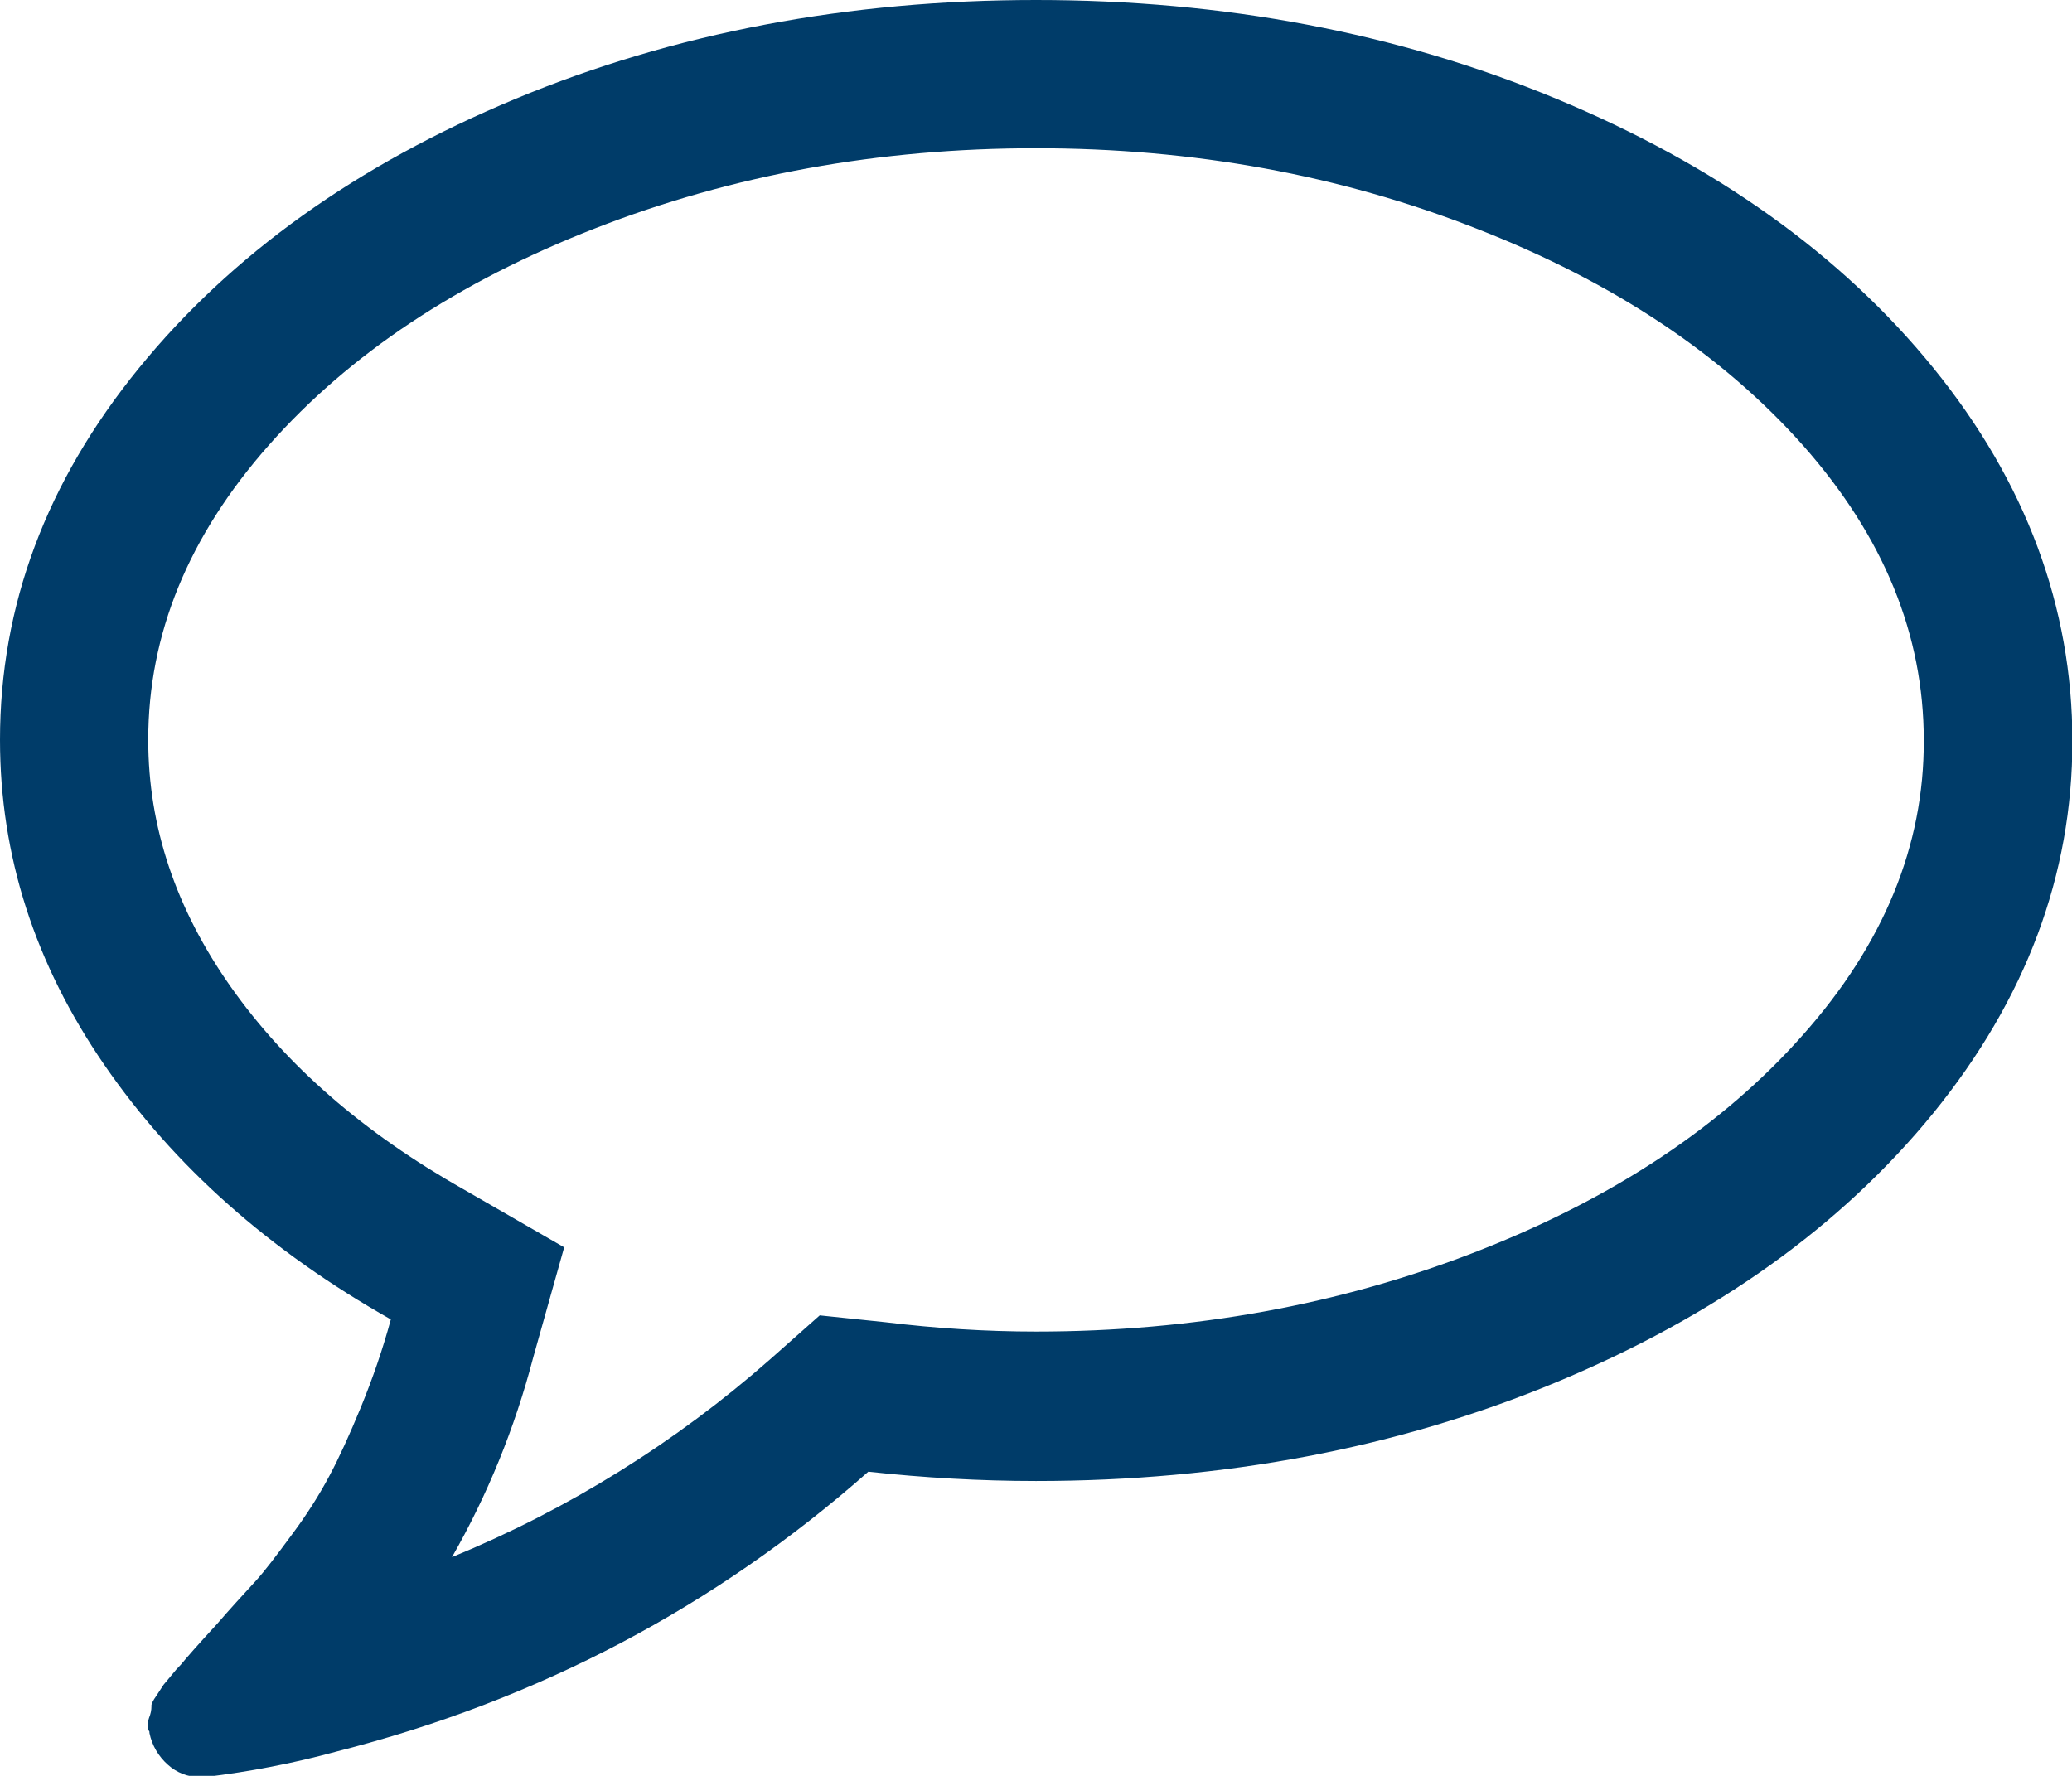
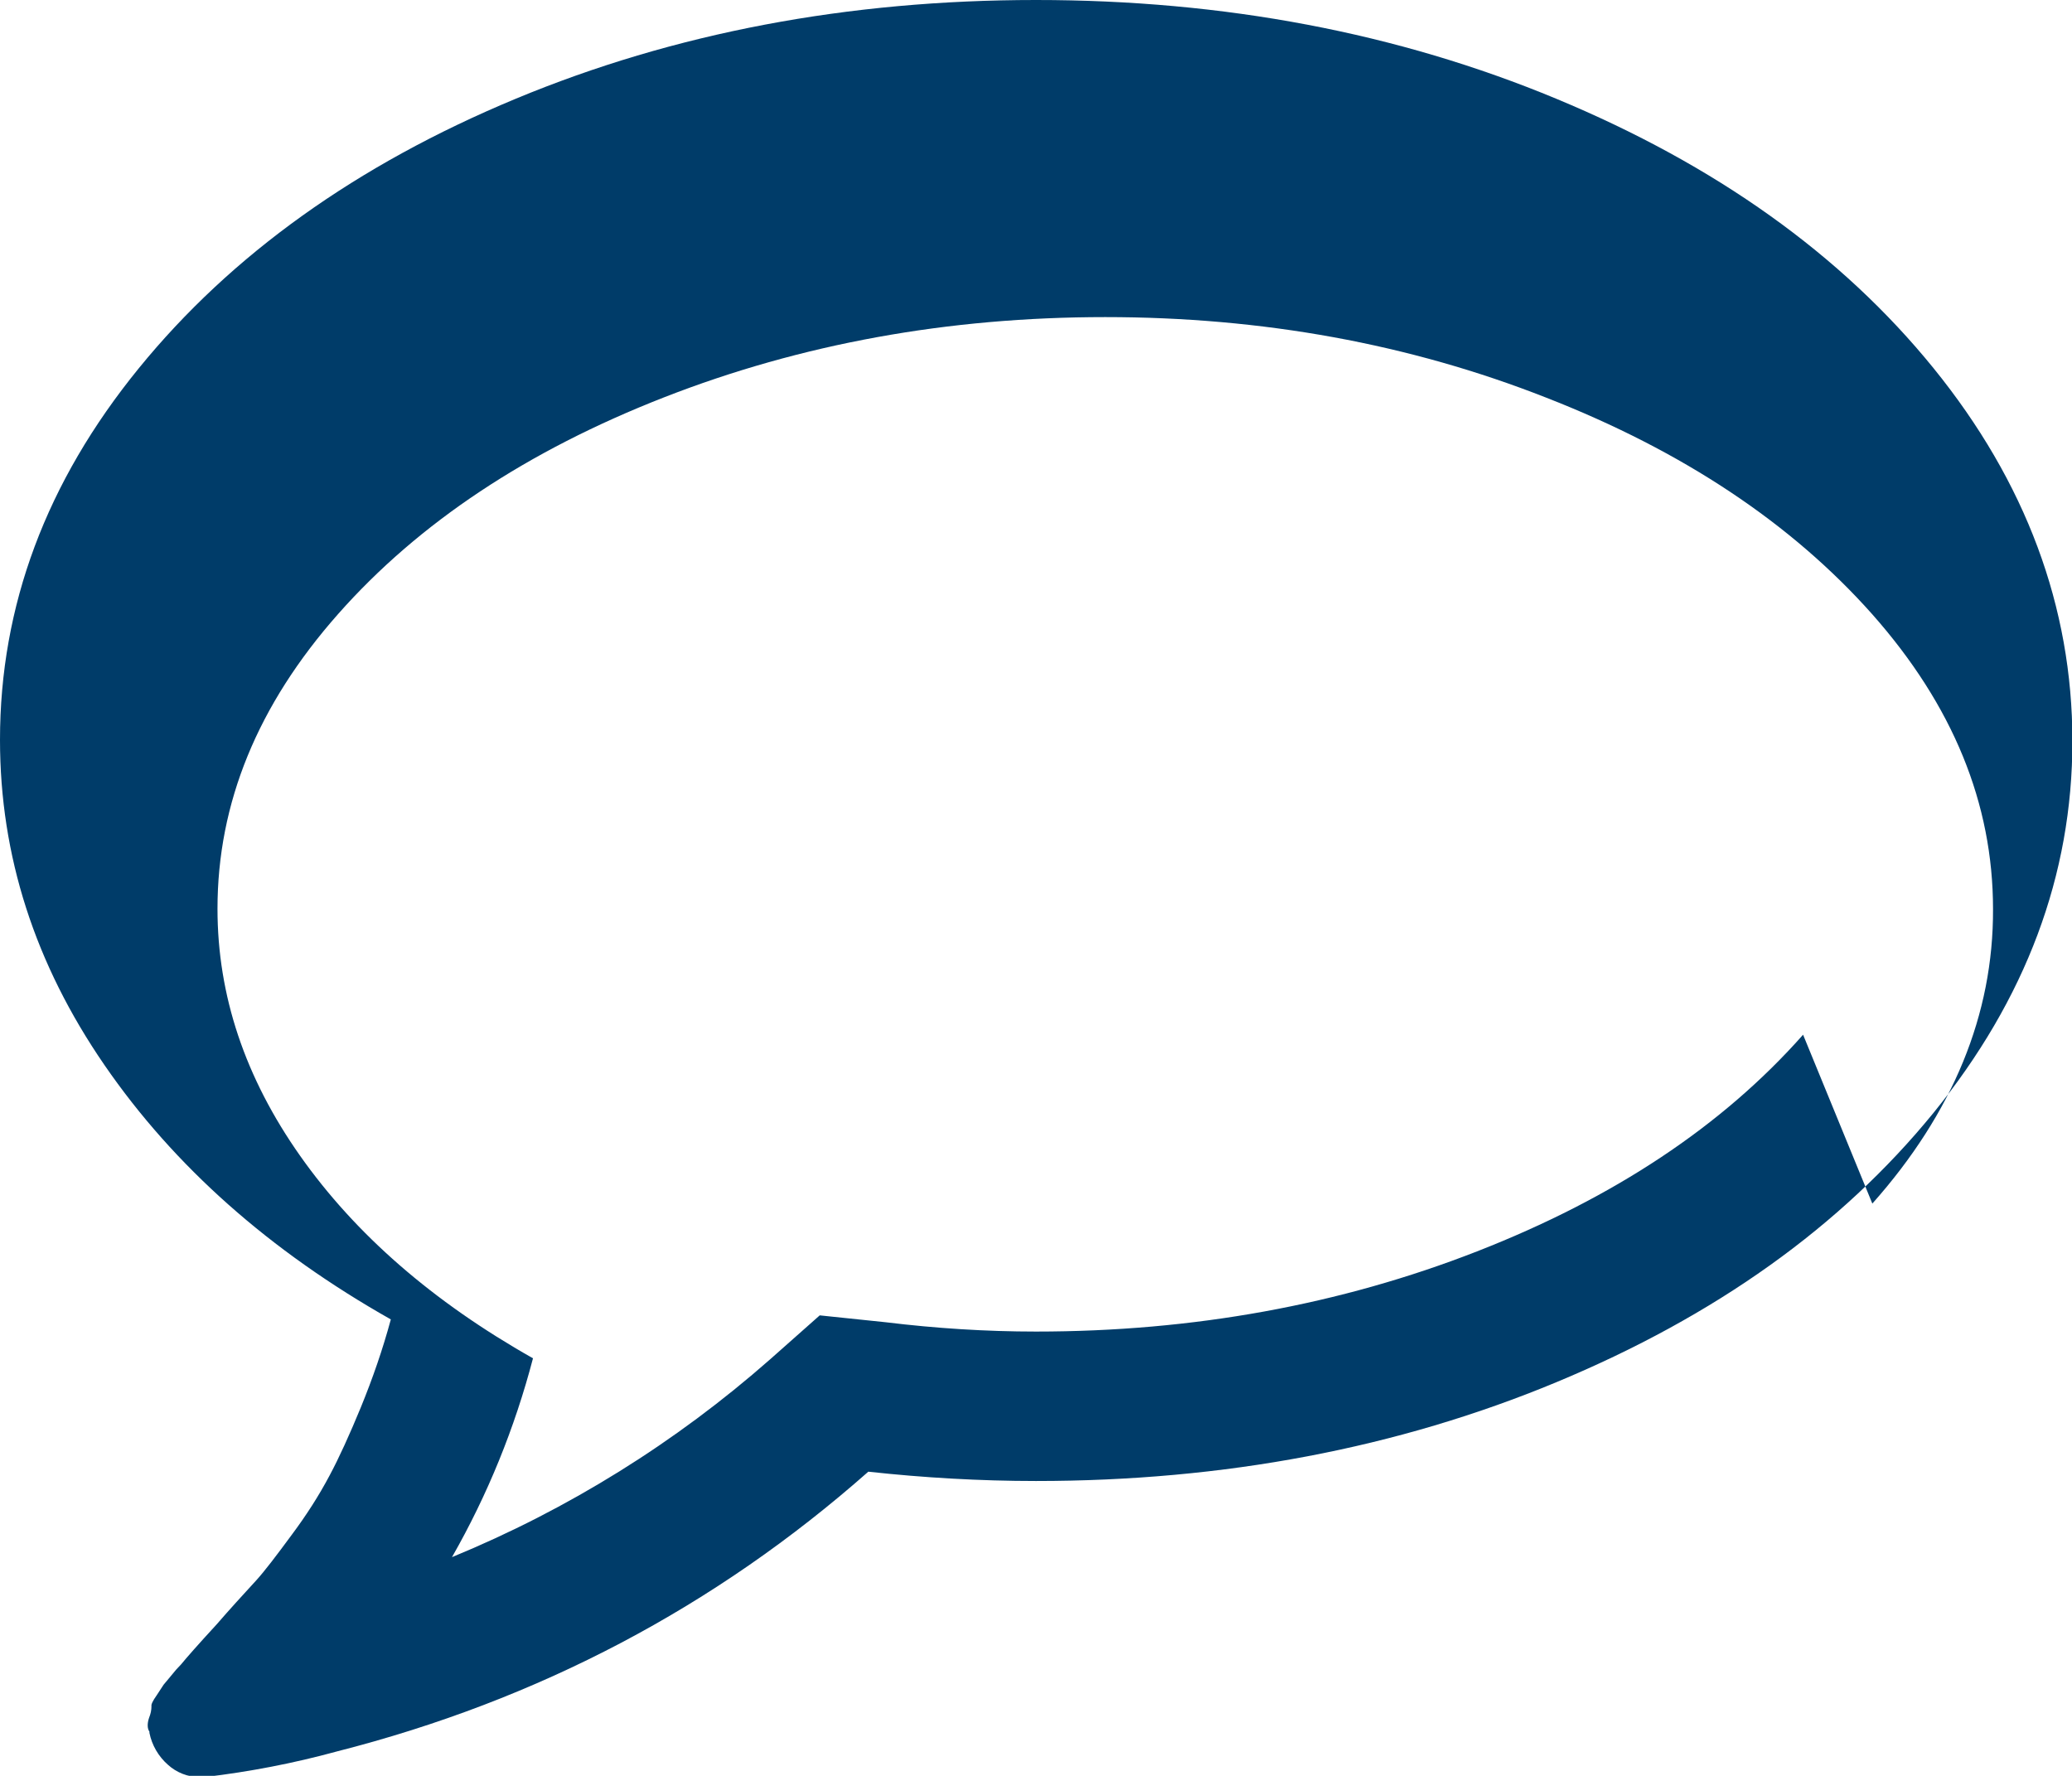
<svg xmlns="http://www.w3.org/2000/svg" viewBox="0 0 511.6 438.5">
-   <path d="M477.4 90.9c-22.8-28.1-53.9-50.2-93.1-66.5S302.2 0 255.8 0c-46.4 0-89.3 8.1-128.5 24.4s-70.2 38.5-93 66.5C11.4 119 0 149.6 0 182.7 0 211.3 8.6 238 25.8 263s40.8 45.9 70.7 62.8c-2 7.4-4.5 14.6-7.4 21.7-2.8 6.8-5.4 12.5-7.7 16.8-2.7 5.1-5.8 9.9-9.3 14.6-3.9 5.3-6.8 9.1-8.8 11.3-3.3 3.6-6.6 7.2-9.8 10.9-4.6 5-7.5 8.3-8.8 9.9-.8.8-1.6 1.7-2.3 2.6l-2 2.4-1.7 2.6c-1 1.4-1.4 2.3-1.3 2.7 0 1-.2 1.9-.6 2.9-.5 1.5-.4 2.7.1 3.4v.3c.6 3 2.2 5.8 4.6 7.9 2.1 1.9 4.9 3 7.7 3h1.4c11-1.3 21.9-3.4 32.5-6.3 49.9-12.7 93.6-35.8 131.3-69.1 13.7 1.5 27.6 2.3 41.4 2.3 46.4 0 89.3-8.1 128.5-24.4s70.2-38.4 93.1-66.5c22.8-28.1 34.3-58.7 34.3-91.8s-11.5-64-34.3-92.1zm-32.2 164.6c-19.9 22.5-46.7 40.3-80.5 53.5s-70.1 19.8-108.9 19.8c-12.4 0-24.8-.8-37.1-2.3l-16.3-1.7-12.3 10.9c-23.3 20.5-49.8 37-78.5 48.8 8.8-15.4 15.5-31.9 20-49.1l7.7-27.4-24.8-14.3c-24.8-14-43.9-30.7-57.5-50s-20.4-39.6-20.4-61c0-26.1 9.9-50.3 29.8-72.8s46.7-40.3 80.5-53.5c33.8-13.2 70.1-19.8 108.9-19.8s75.1 6.6 108.9 19.9c33.8 13.2 60.6 31.1 80.5 53.5 19.9 22.5 29.8 46.7 29.8 72.8.1 26-9.9 50.3-29.8 72.7z" fill="#003c69" />
+   <path d="M477.4 90.9c-22.8-28.1-53.9-50.2-93.1-66.5S302.2 0 255.8 0c-46.4 0-89.3 8.1-128.5 24.4s-70.2 38.5-93 66.5C11.4 119 0 149.6 0 182.7 0 211.3 8.6 238 25.8 263s40.8 45.9 70.7 62.8c-2 7.4-4.5 14.6-7.4 21.7-2.8 6.8-5.4 12.5-7.7 16.8-2.7 5.1-5.8 9.9-9.3 14.6-3.9 5.3-6.8 9.1-8.8 11.3-3.3 3.6-6.6 7.2-9.8 10.9-4.6 5-7.5 8.3-8.8 9.9-.8.8-1.6 1.7-2.3 2.6l-2 2.4-1.7 2.6c-1 1.4-1.4 2.3-1.3 2.7 0 1-.2 1.9-.6 2.9-.5 1.5-.4 2.7.1 3.4v.3c.6 3 2.2 5.8 4.6 7.9 2.1 1.9 4.9 3 7.7 3h1.4c11-1.3 21.9-3.4 32.5-6.3 49.9-12.7 93.6-35.8 131.3-69.1 13.7 1.5 27.6 2.3 41.4 2.3 46.4 0 89.3-8.1 128.5-24.4s70.2-38.4 93.1-66.5c22.8-28.1 34.3-58.7 34.3-91.8s-11.5-64-34.3-92.1zm-32.2 164.6c-19.9 22.5-46.7 40.3-80.5 53.5s-70.1 19.8-108.9 19.8c-12.4 0-24.8-.8-37.1-2.3l-16.3-1.7-12.3 10.9c-23.3 20.5-49.8 37-78.5 48.8 8.8-15.4 15.5-31.9 20-49.1c-24.8-14-43.9-30.7-57.5-50s-20.4-39.6-20.4-61c0-26.1 9.9-50.3 29.8-72.8s46.7-40.3 80.5-53.5c33.8-13.2 70.1-19.8 108.9-19.8s75.1 6.6 108.9 19.9c33.8 13.2 60.6 31.1 80.5 53.5 19.9 22.5 29.8 46.7 29.8 72.8.1 26-9.9 50.3-29.8 72.7z" fill="#003c69" />
</svg>